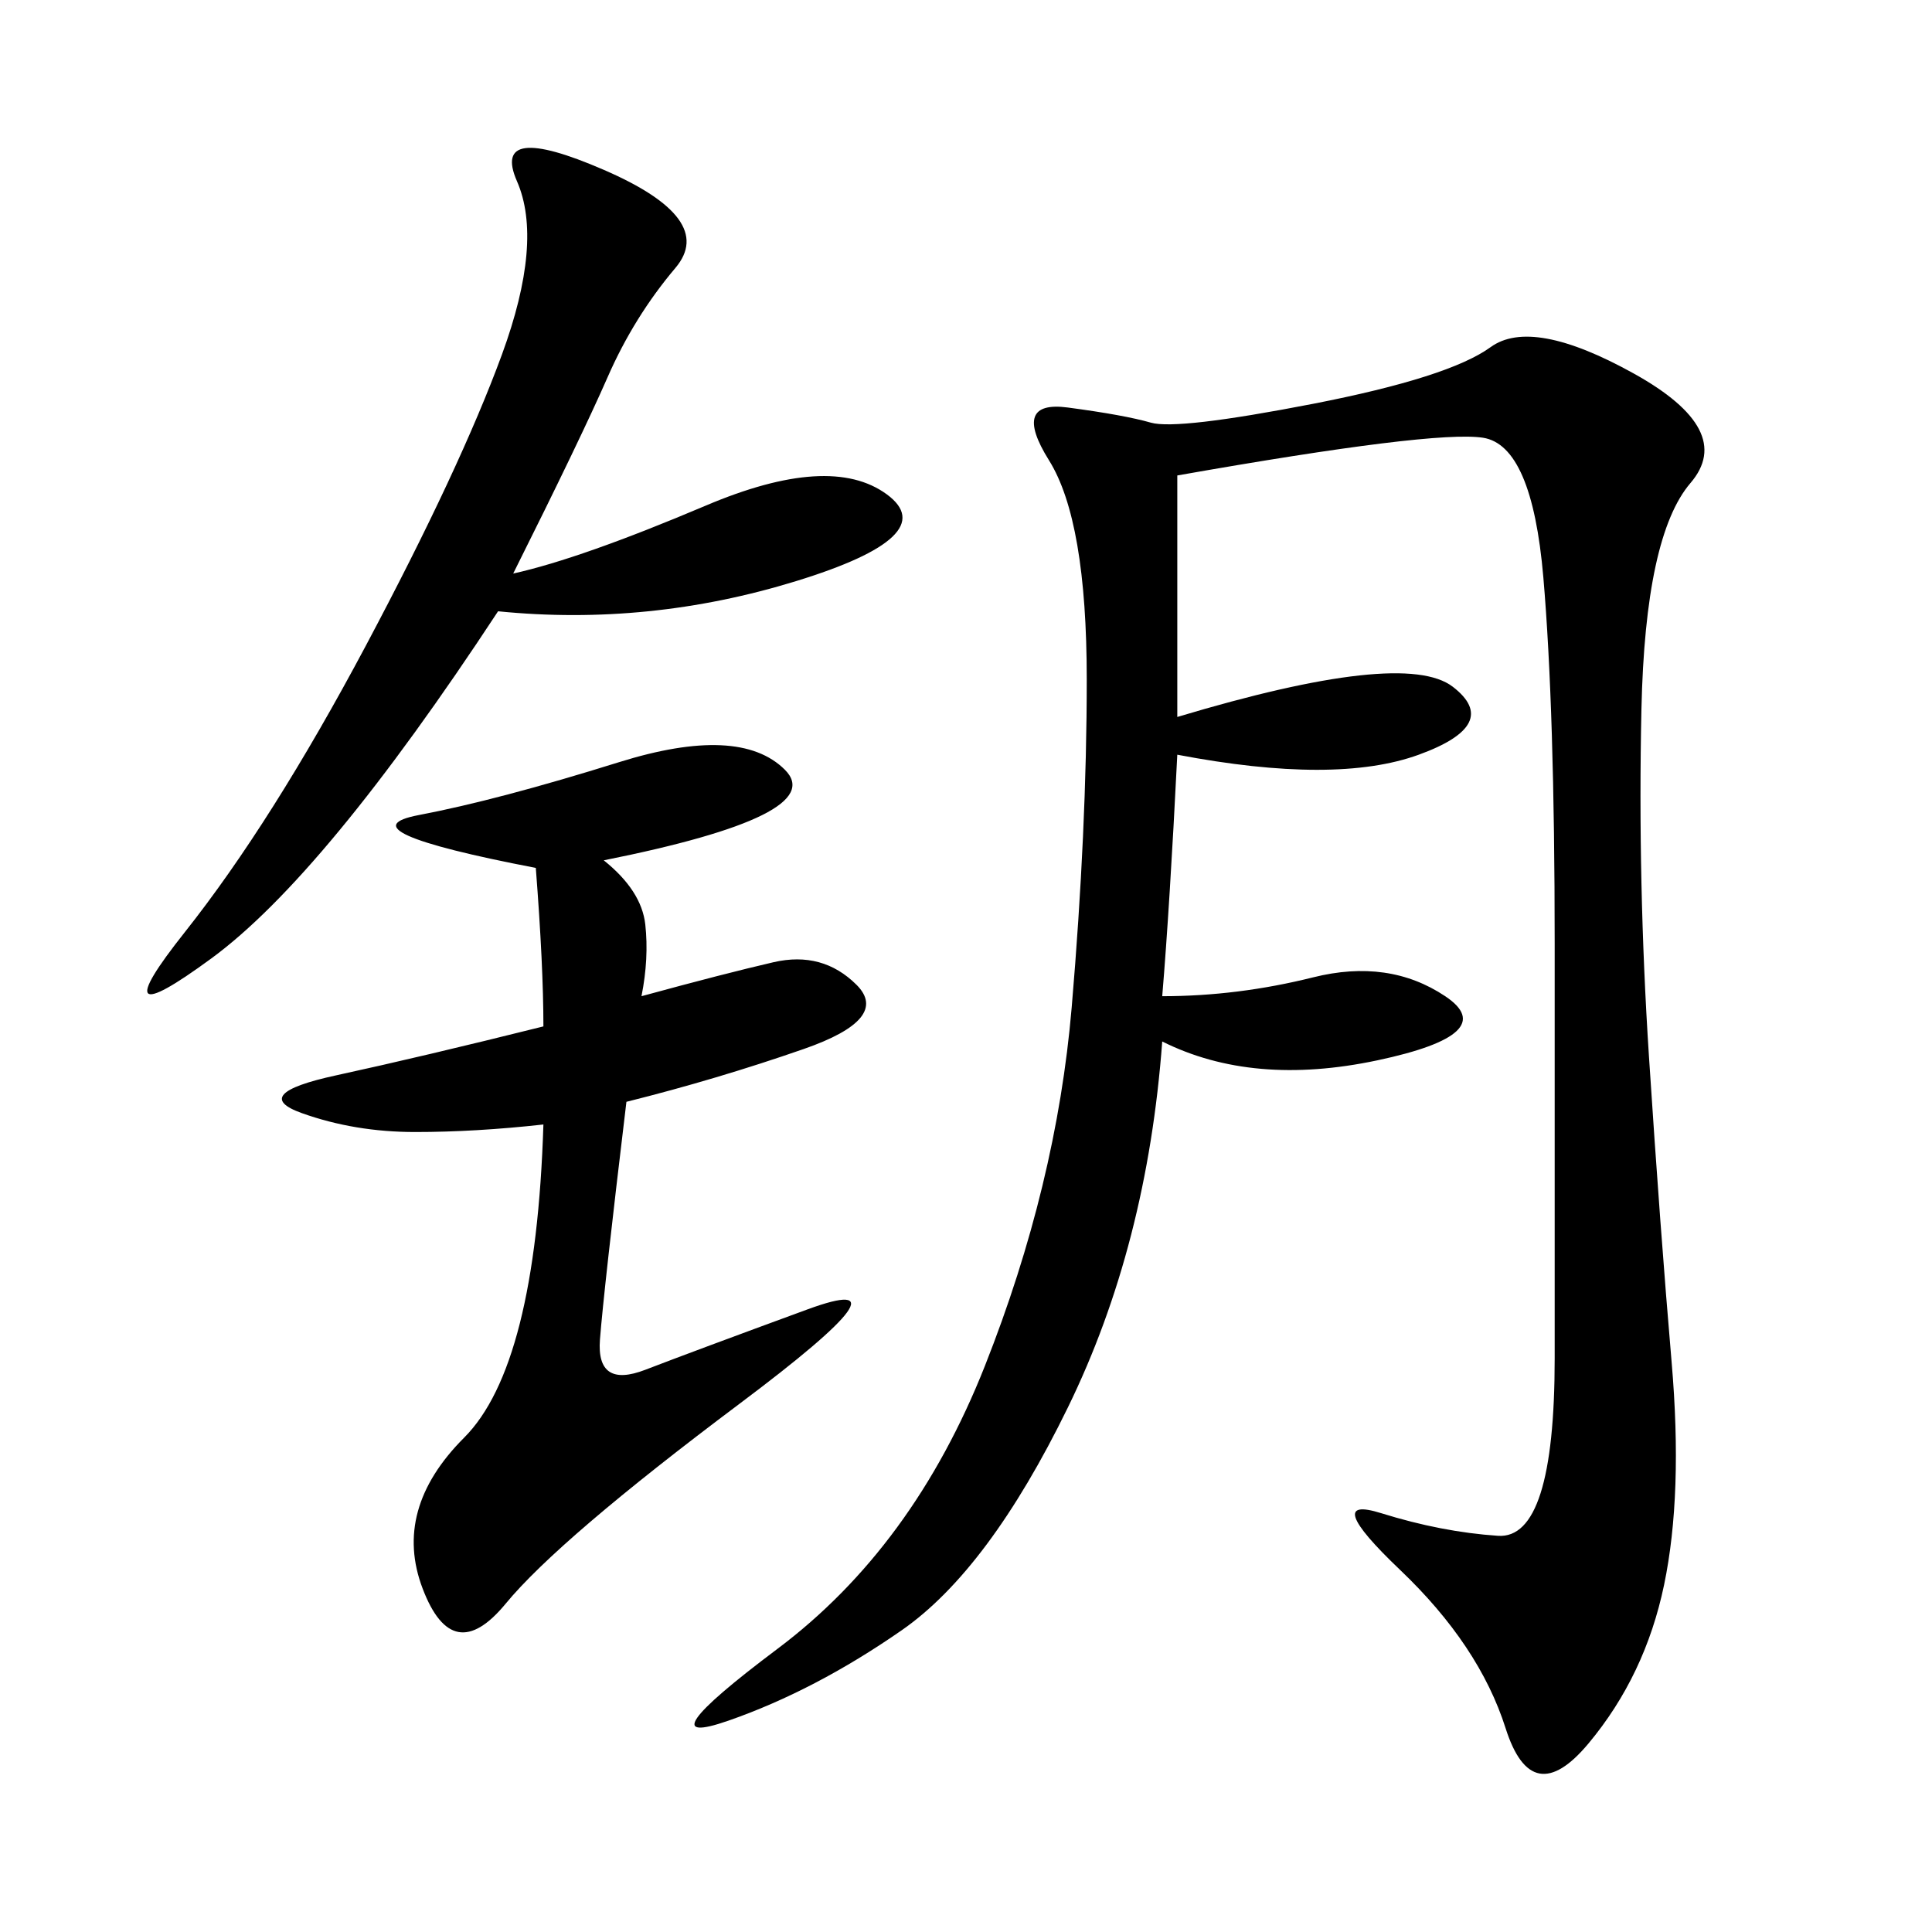
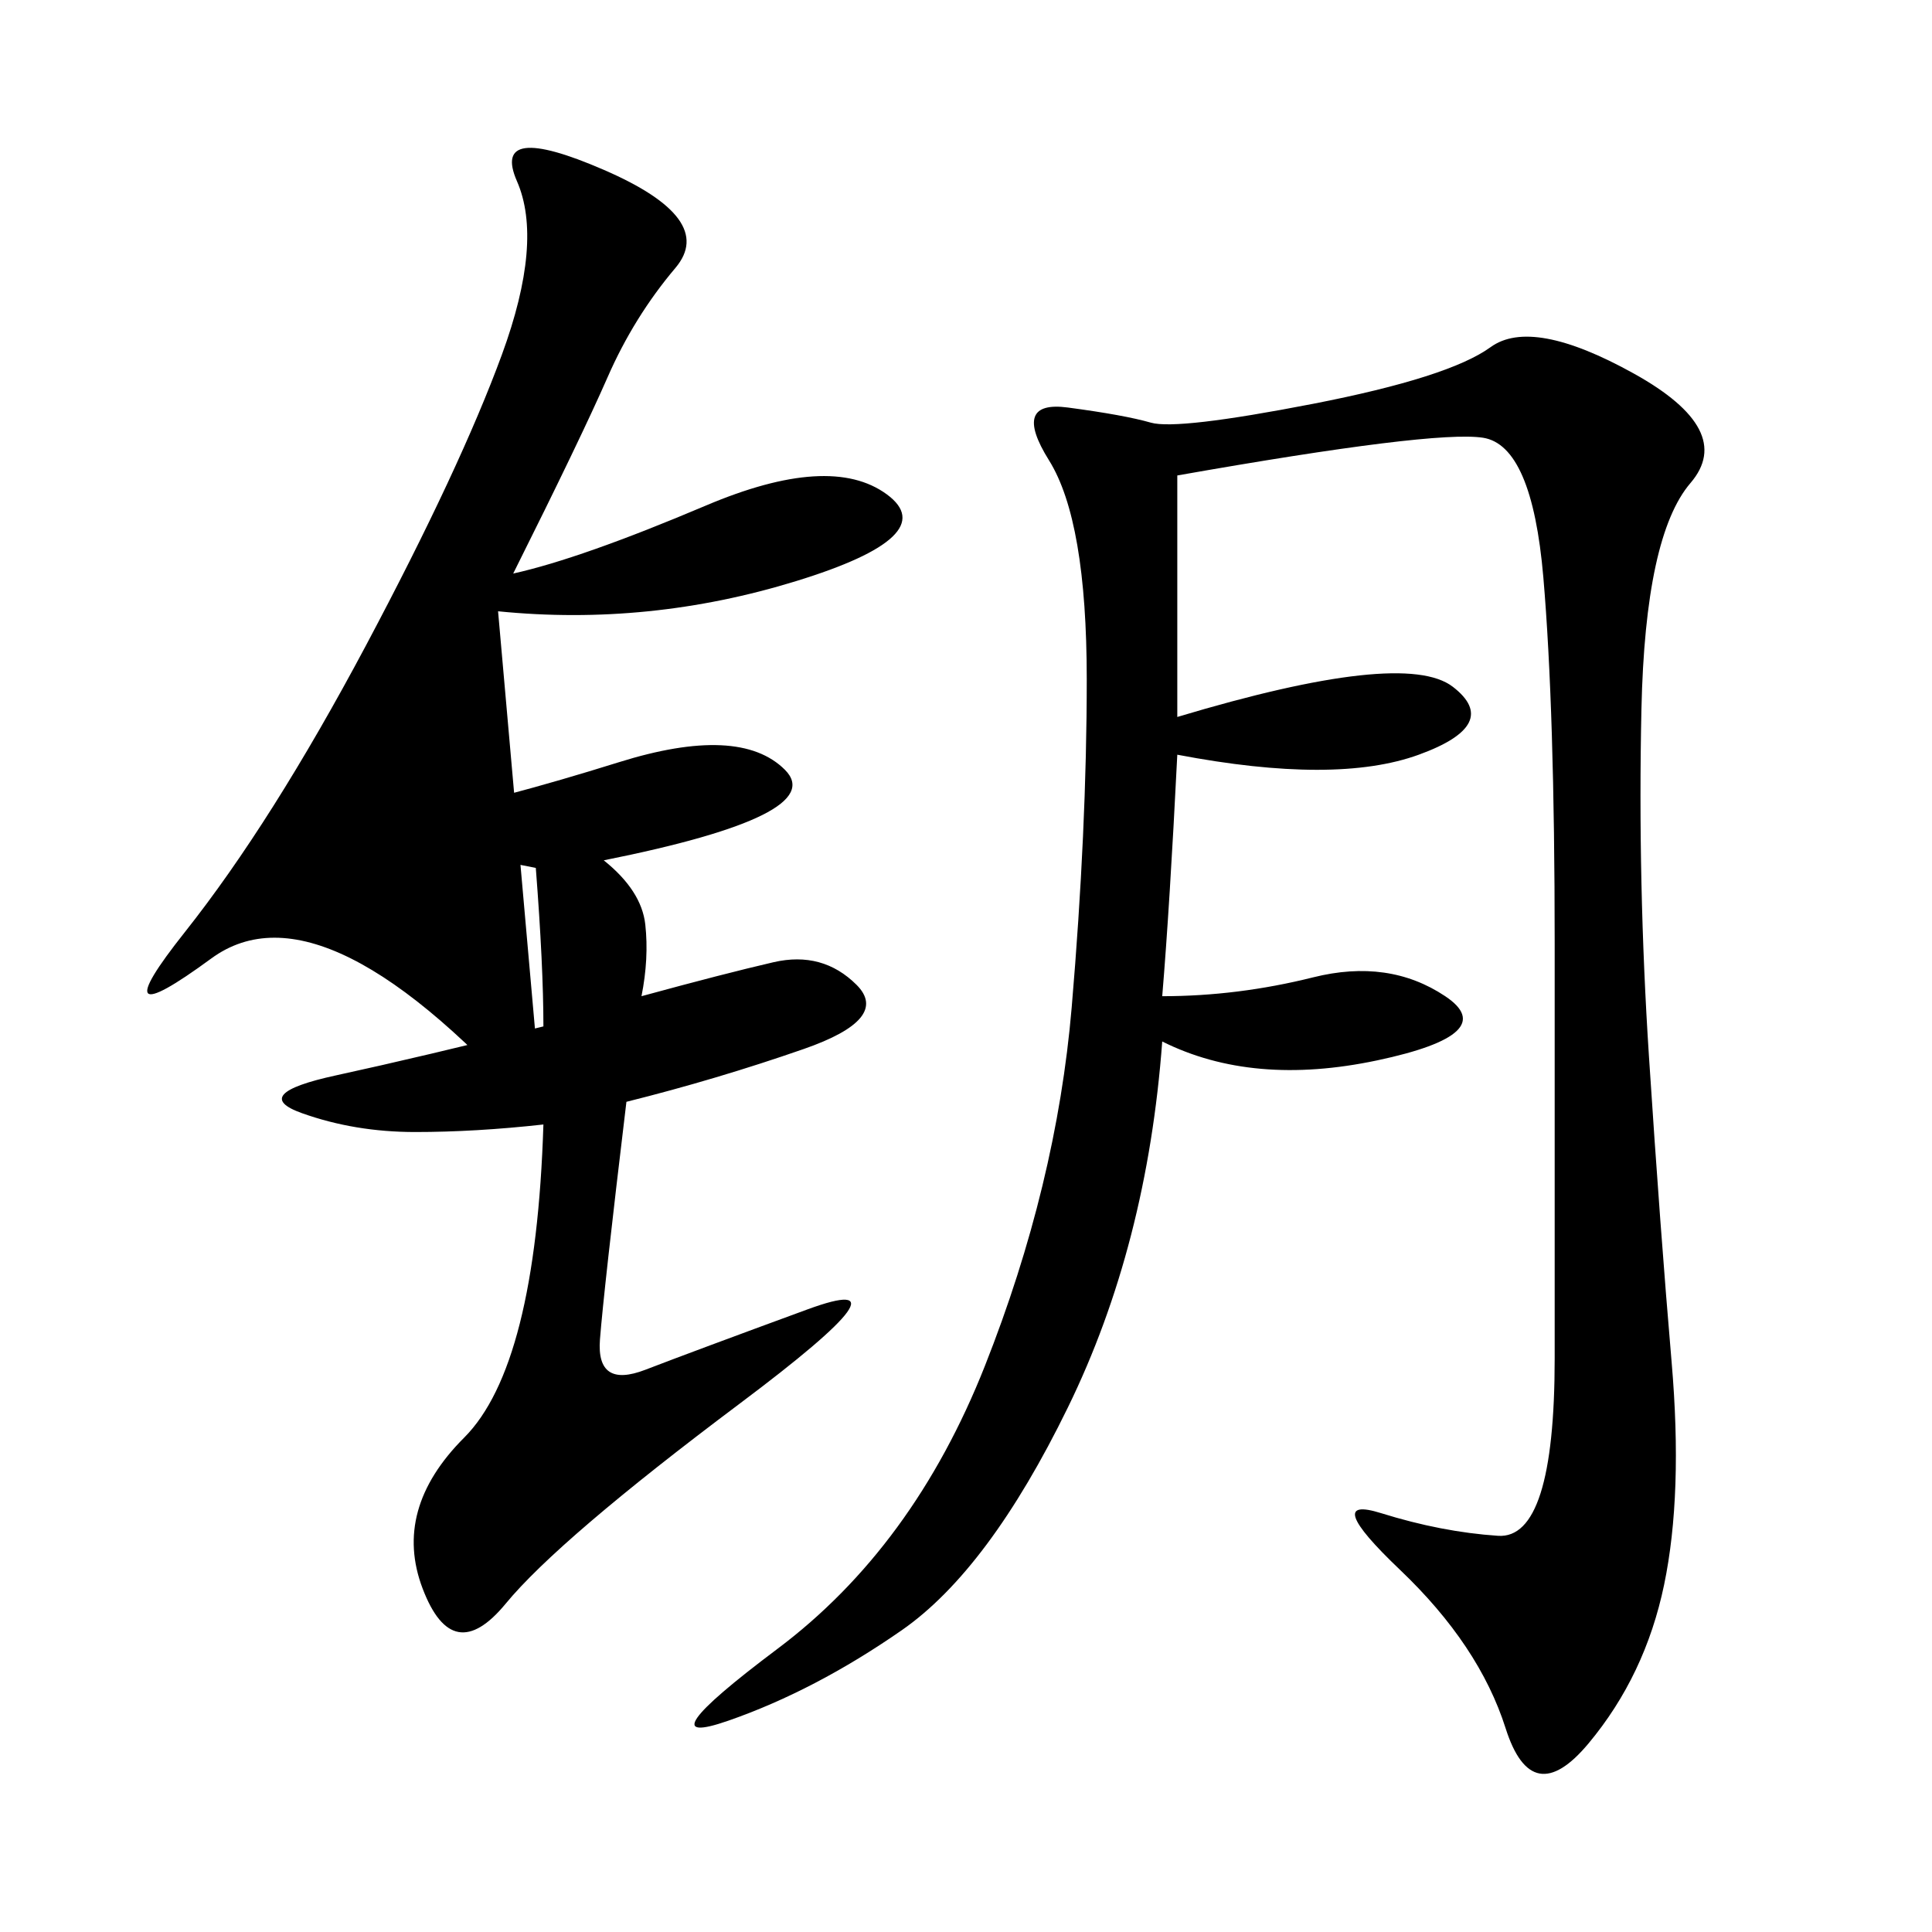
<svg xmlns="http://www.w3.org/2000/svg" width="300" height="300">
-   <path d="M182.81 73.83L182.81 111.33Q217.97 100.78 225.59 106.64Q233.20 112.50 220.31 117.19Q207.42 121.88 182.81 117.19L182.81 117.19Q181.64 140.63 180.47 154.69L180.47 154.69Q192.19 154.69 203.91 151.76Q215.63 148.83 224.41 154.69Q233.20 160.55 213.87 164.65Q194.53 168.75 180.47 161.72L180.47 161.72Q178.13 193.36 165.82 218.55Q153.52 243.75 140.04 253.13Q126.56 262.50 113.09 267.19Q99.61 271.88 120.70 256.05Q141.80 240.23 152.93 212.11Q164.06 183.98 166.41 156.45Q168.75 128.91 168.75 105.47L168.75 105.47Q168.75 80.86 162.89 71.48Q157.03 62.11 165.82 63.28Q174.61 64.45 178.71 65.63Q182.81 66.80 203.91 62.70Q225 58.59 231.45 53.91Q237.89 49.22 253.71 58.01Q269.53 66.80 262.50 75Q255.47 83.20 254.88 110.16Q254.30 137.11 256.05 164.06Q257.81 191.02 259.57 211.52Q261.33 232.03 258.40 246.09Q255.47 260.16 246.68 270.70Q237.89 281.25 233.79 268.36Q229.69 255.47 217.38 243.75Q205.08 232.03 214.45 234.96Q223.83 237.89 232.62 238.48Q241.41 239.06 241.41 210.94L241.41 210.94L241.41 146.48Q241.41 110.16 239.65 89.65Q237.89 69.14 230.27 67.97Q222.66 66.80 182.81 73.83L182.81 73.83ZM84.38 174.61Q73.83 175.78 64.45 175.78L64.45 175.78Q55.08 175.78 46.88 172.85Q38.67 169.92 52.15 166.99Q65.63 164.06 84.38 159.38L84.38 159.38Q84.38 150 83.20 134.77L83.20 134.77Q52.73 128.91 65.04 126.56Q77.34 124.22 96.09 118.36Q114.84 112.50 121.88 119.53Q128.91 126.56 93.75 133.59L93.75 133.59Q99.61 138.28 100.20 143.55Q100.78 148.83 99.61 154.69L99.61 154.69Q112.50 151.17 120.12 149.41Q127.73 147.66 133.01 152.93Q138.28 158.20 124.80 162.89Q111.33 167.58 97.27 171.09L97.27 171.09Q93.75 200.39 93.16 208.01Q92.58 215.63 100.20 212.70Q107.81 209.77 125.39 203.32Q142.97 196.88 114.84 217.97Q86.72 239.06 78.52 249.02Q70.31 258.98 65.63 246.68Q60.94 234.38 72.07 223.24Q83.20 212.11 84.38 174.61L84.38 174.61ZM77.34 94.92Q50.39 135.94 32.81 148.83Q15.23 161.72 28.71 144.73Q42.19 127.73 56.84 100.20Q71.48 72.66 77.93 55.08Q84.38 37.50 80.27 28.13Q76.17 18.75 93.75 26.37Q111.33 33.98 104.88 41.60Q98.44 49.22 94.34 58.59Q90.23 67.97 79.69 89.06L79.69 89.06Q90.23 86.72 109.57 78.52Q128.91 70.31 137.70 76.76Q146.48 83.20 123.63 90.23Q100.78 97.27 77.34 94.92L77.34 94.92Z" />
+   <path d="M182.81 73.83L182.81 111.33Q217.97 100.78 225.59 106.64Q233.20 112.50 220.31 117.19Q207.42 121.88 182.81 117.19L182.81 117.19Q181.64 140.63 180.47 154.69L180.47 154.69Q192.19 154.69 203.91 151.76Q215.63 148.83 224.41 154.69Q233.20 160.55 213.87 164.65Q194.53 168.75 180.47 161.72L180.47 161.72Q178.13 193.36 165.82 218.55Q153.52 243.75 140.04 253.13Q126.56 262.50 113.09 267.19Q99.61 271.88 120.70 256.05Q141.80 240.23 152.93 212.11Q164.06 183.98 166.41 156.45Q168.75 128.91 168.75 105.47L168.75 105.47Q168.75 80.86 162.89 71.48Q157.03 62.11 165.82 63.28Q174.61 64.45 178.71 65.63Q182.81 66.80 203.91 62.70Q225 58.59 231.45 53.91Q237.89 49.22 253.71 58.01Q269.53 66.80 262.50 75Q255.47 83.20 254.88 110.16Q254.30 137.11 256.05 164.06Q257.81 191.02 259.57 211.52Q261.33 232.03 258.40 246.09Q255.47 260.16 246.68 270.70Q237.89 281.25 233.79 268.36Q229.69 255.47 217.38 243.75Q205.08 232.03 214.45 234.96Q223.83 237.89 232.62 238.48Q241.41 239.06 241.41 210.94L241.41 210.94L241.41 146.48Q241.41 110.16 239.65 89.65Q237.89 69.14 230.27 67.97Q222.66 66.80 182.81 73.83L182.81 73.83ZM84.38 174.61Q73.83 175.78 64.45 175.78L64.45 175.78Q55.08 175.78 46.88 172.85Q38.67 169.92 52.15 166.99Q65.63 164.06 84.38 159.38L84.38 159.38Q84.38 150 83.20 134.77L83.20 134.77Q52.73 128.91 65.04 126.56Q77.34 124.22 96.09 118.36Q114.84 112.50 121.88 119.53Q128.91 126.56 93.75 133.59L93.75 133.59Q99.61 138.28 100.20 143.55Q100.78 148.83 99.61 154.69L99.61 154.69Q112.50 151.17 120.12 149.41Q127.73 147.66 133.01 152.93Q138.28 158.20 124.80 162.89Q111.33 167.58 97.27 171.09L97.27 171.09Q93.75 200.39 93.16 208.01Q92.58 215.63 100.20 212.70Q107.81 209.77 125.39 203.32Q142.97 196.88 114.84 217.97Q86.72 239.06 78.52 249.02Q70.31 258.98 65.63 246.68Q60.94 234.38 72.07 223.24Q83.20 212.11 84.38 174.61L84.38 174.61ZQ50.39 135.94 32.81 148.83Q15.23 161.72 28.71 144.73Q42.19 127.73 56.84 100.20Q71.48 72.66 77.93 55.08Q84.38 37.50 80.27 28.13Q76.17 18.75 93.75 26.37Q111.33 33.98 104.88 41.60Q98.44 49.22 94.34 58.59Q90.23 67.97 79.69 89.06L79.69 89.06Q90.23 86.72 109.57 78.52Q128.91 70.31 137.70 76.76Q146.48 83.20 123.63 90.23Q100.78 97.27 77.34 94.92L77.34 94.92Z" />
</svg>